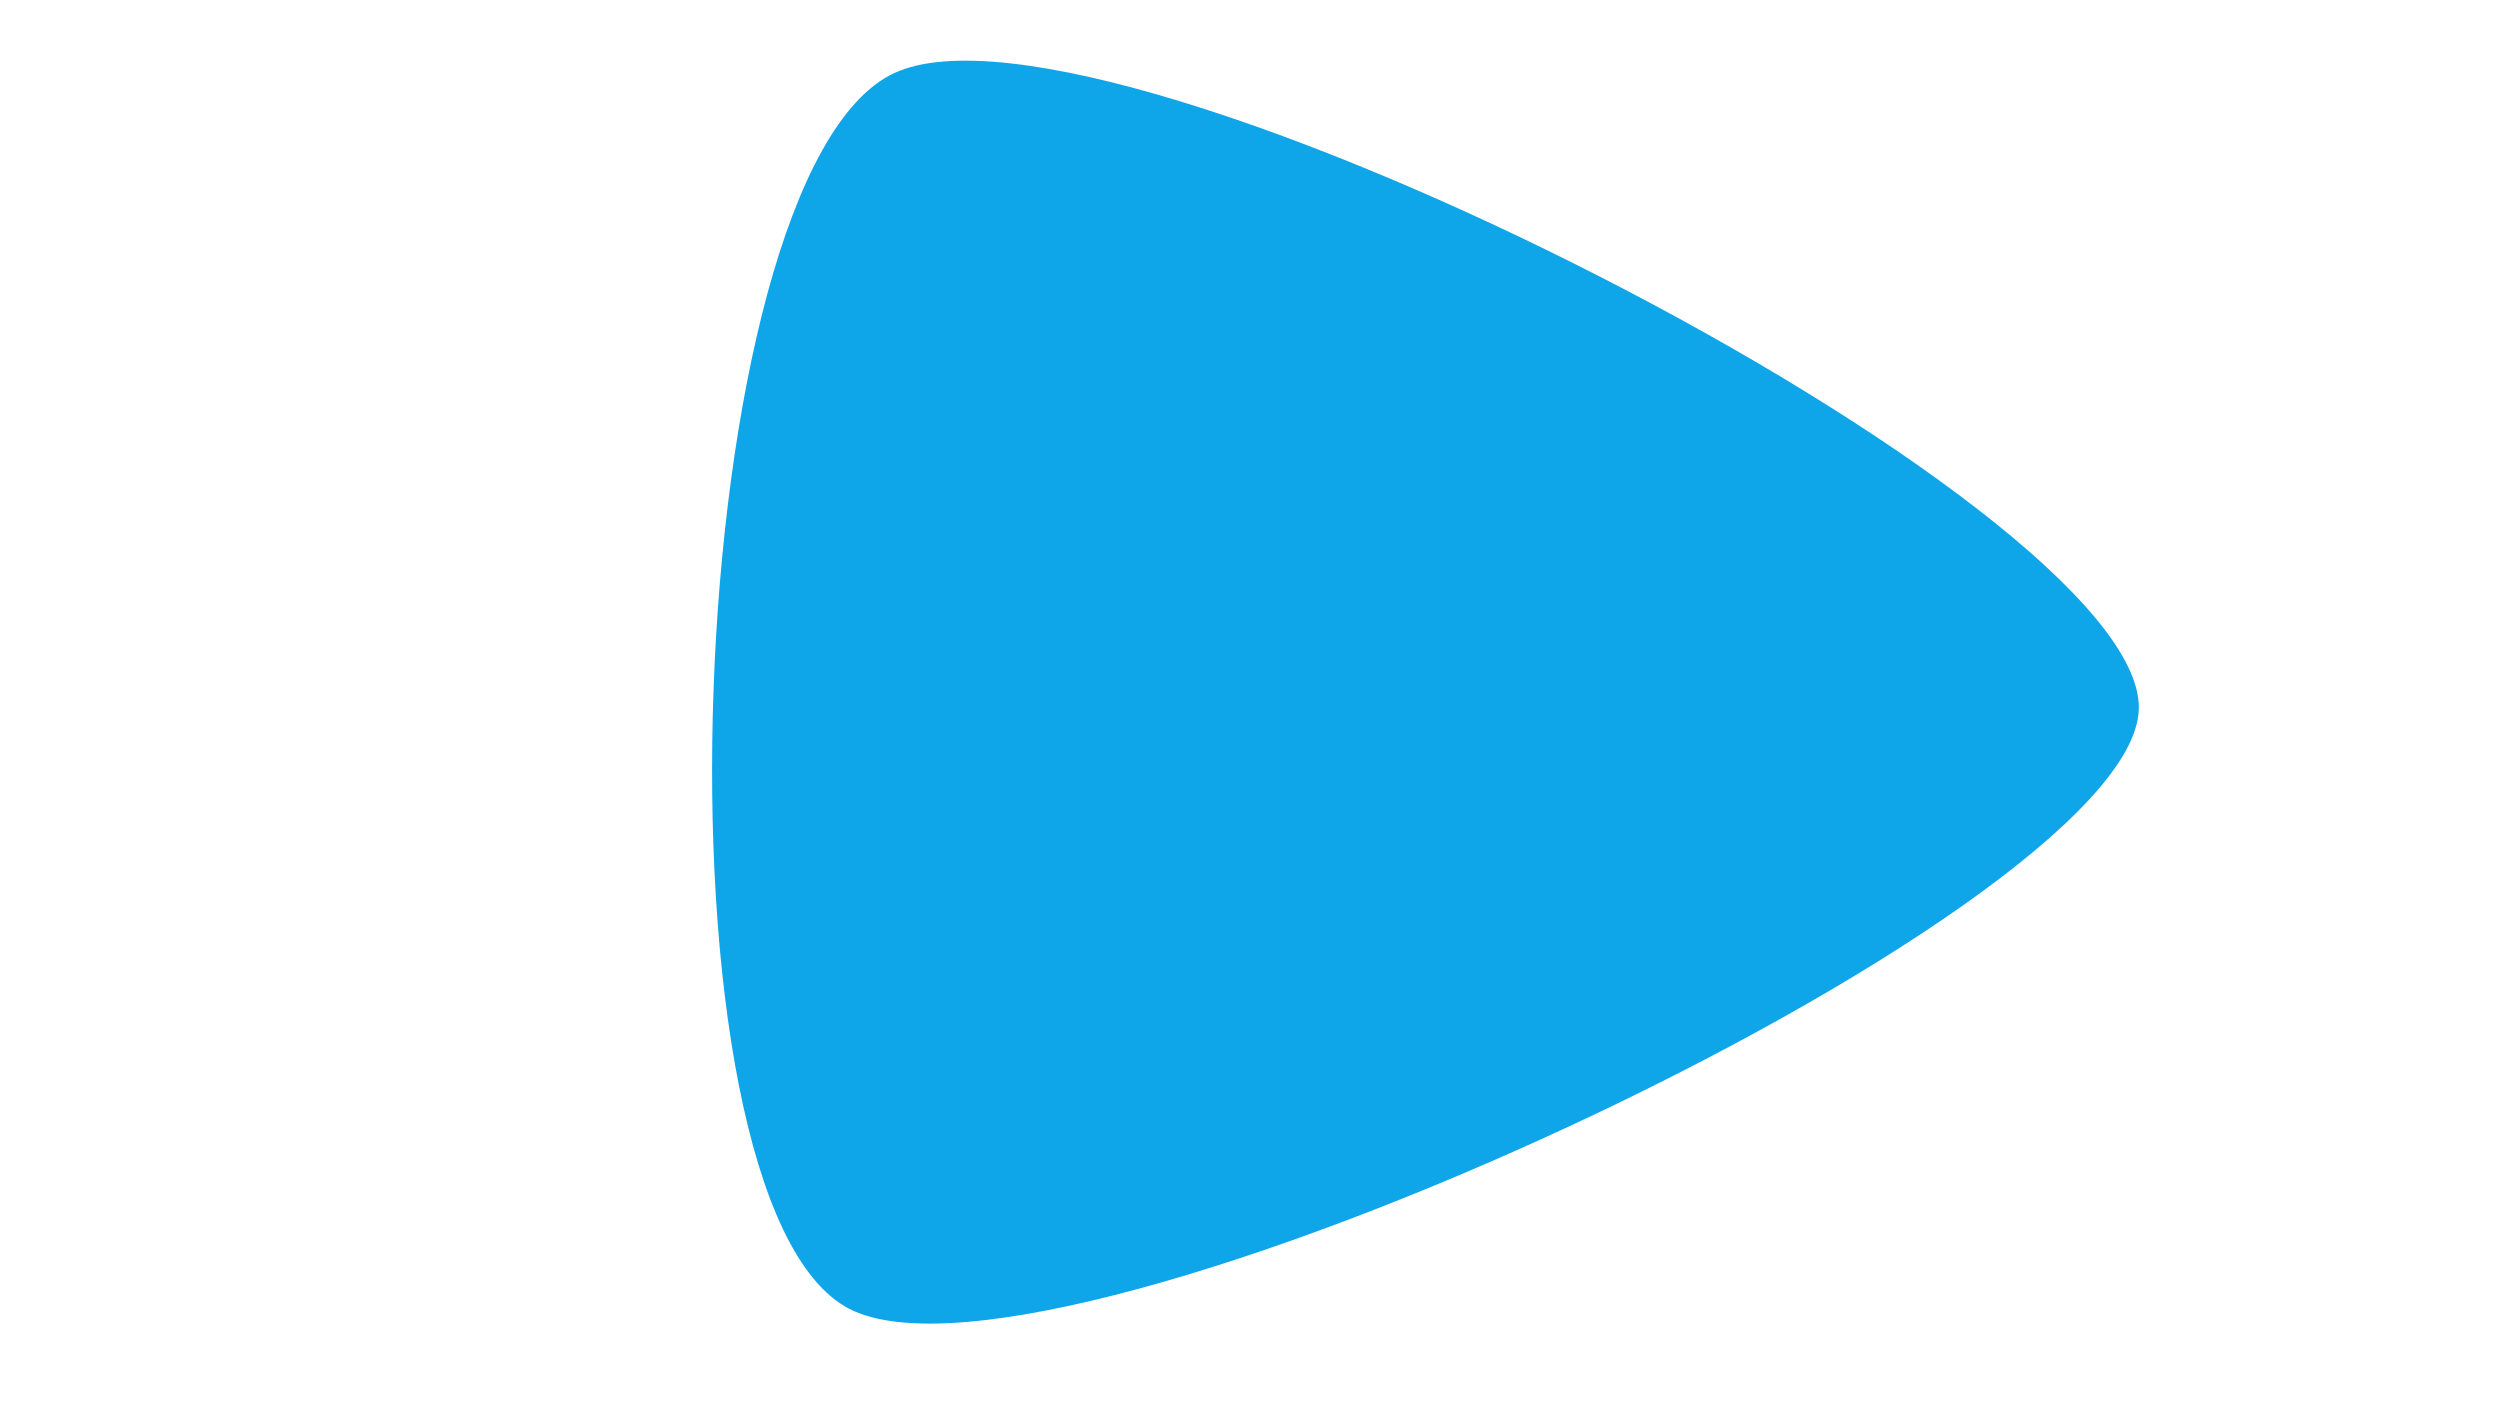
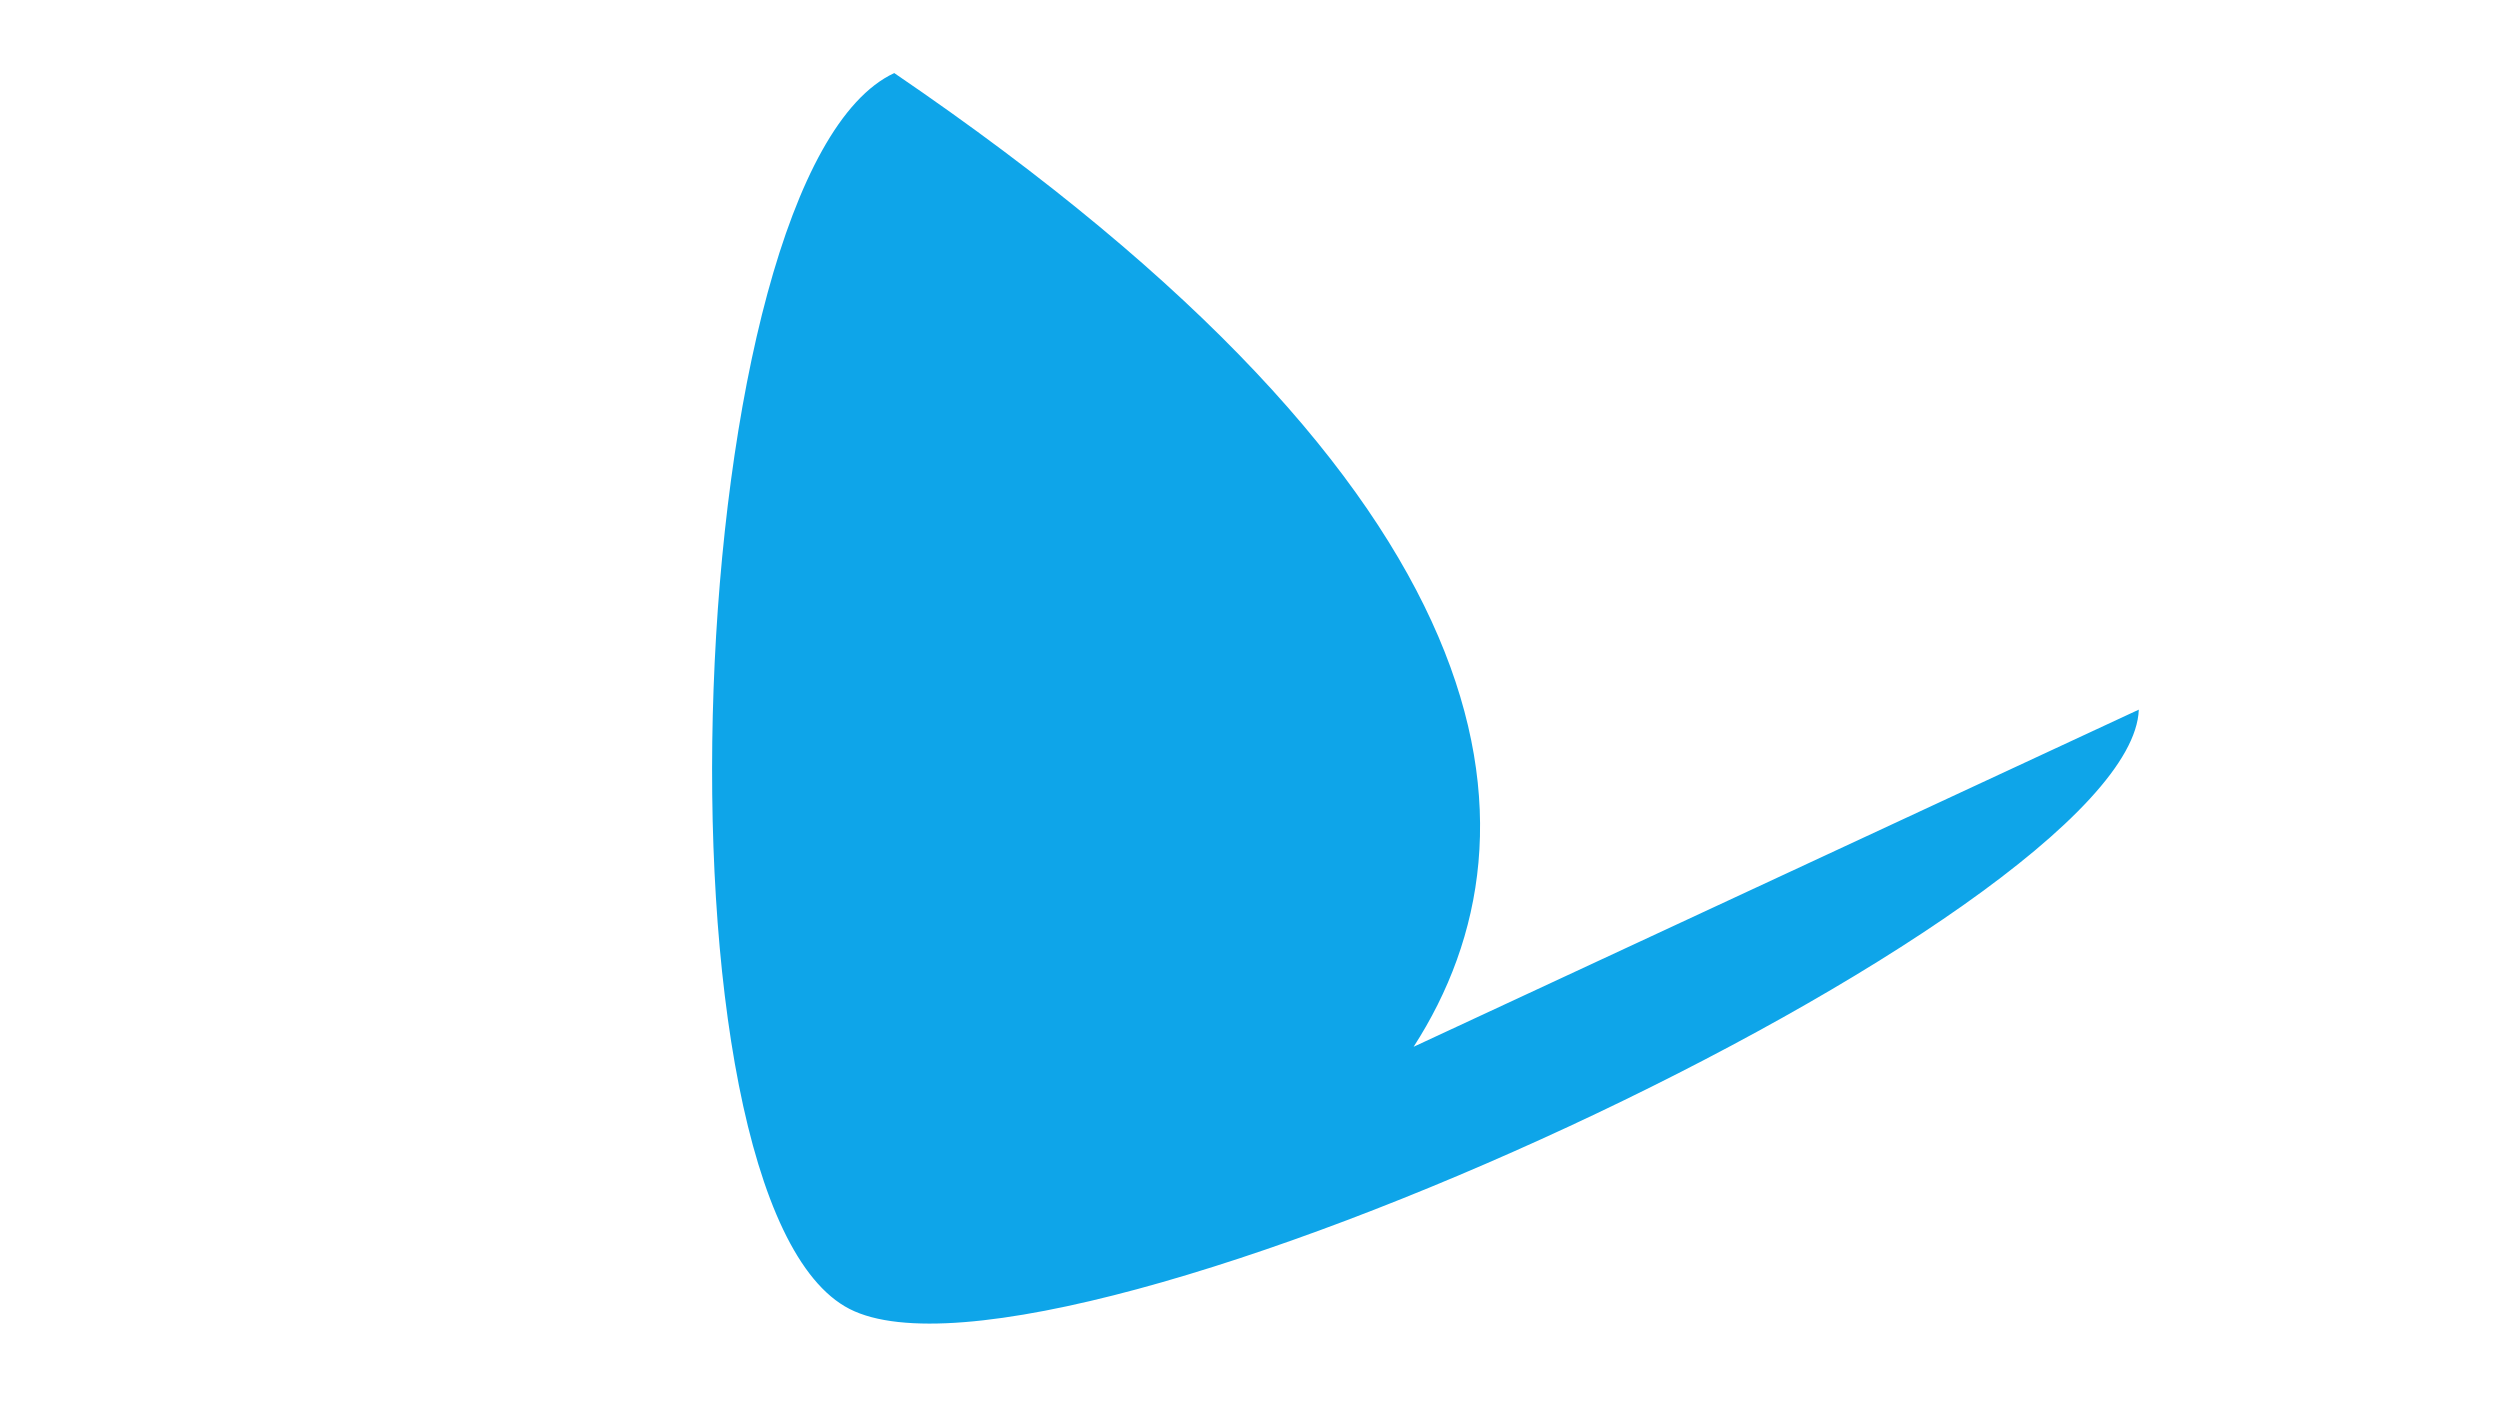
<svg xmlns="http://www.w3.org/2000/svg" width="1920" height="1080" viewBox="0 0 1920 1080">
-   <path d="M1642.603,545C1636.888,703.197,811.802,1086.78,652.5,1005.299C493.198,923.819,521.775,132.832,686.792,56.116C851.81,-20.601,1648.319,386.803,1642.603,545C1636.888,703.197,811.802,1086.78,652.5,1005.299" fill="#0ea5e9" />
+   <path d="M1642.603,545C1636.888,703.197,811.802,1086.78,652.5,1005.299C493.198,923.819,521.775,132.832,686.792,56.116C1636.888,703.197,811.802,1086.78,652.5,1005.299" fill="#0ea5e9" />
</svg>